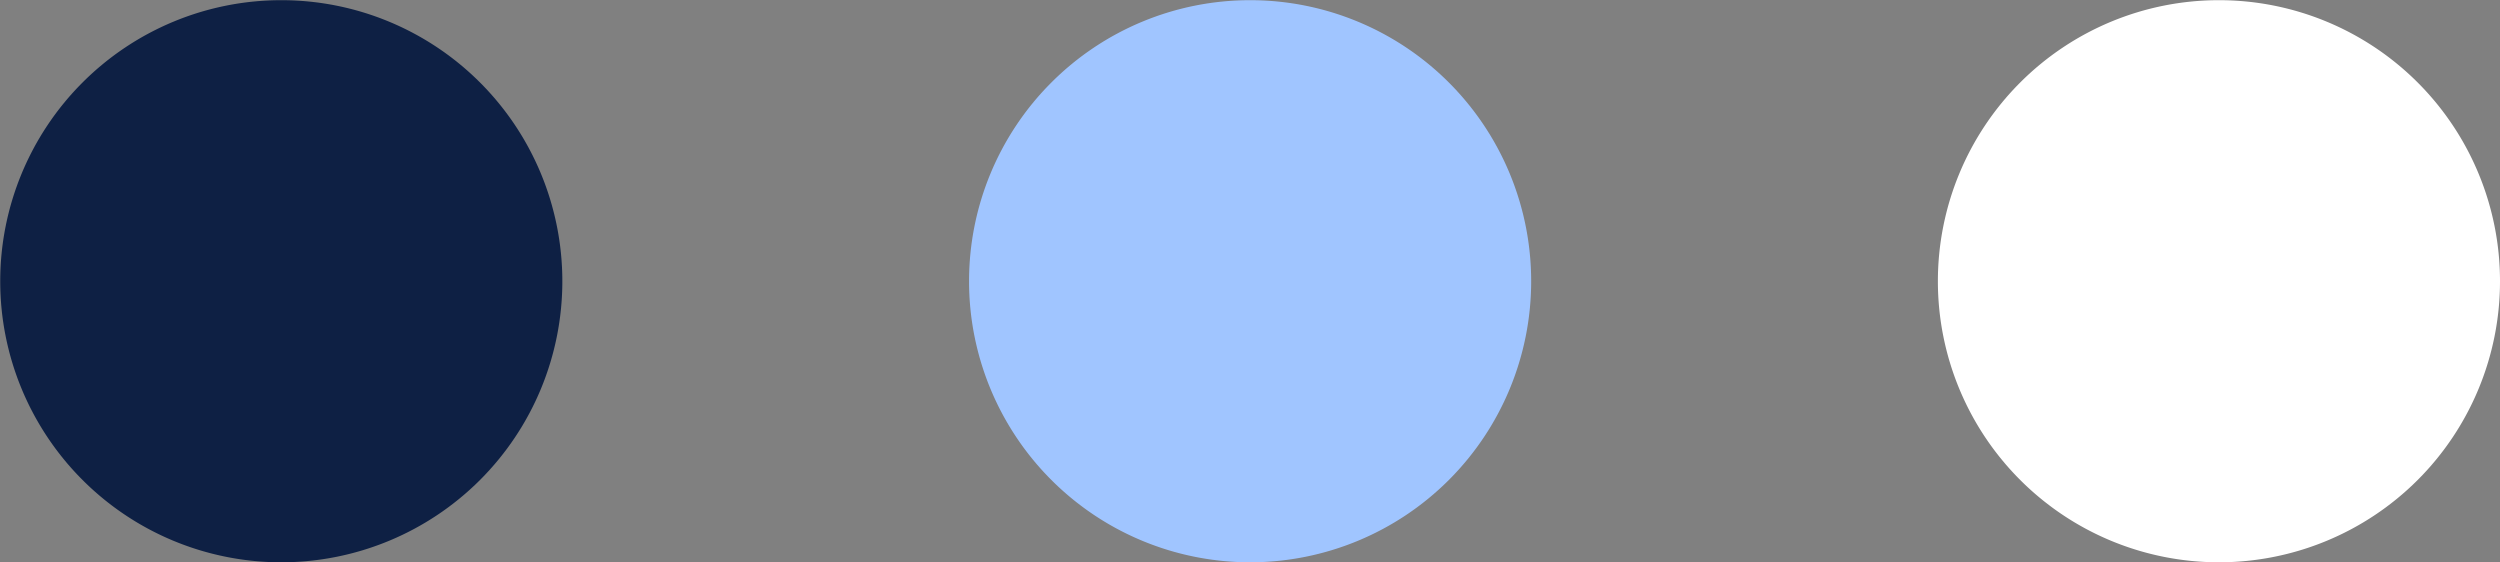
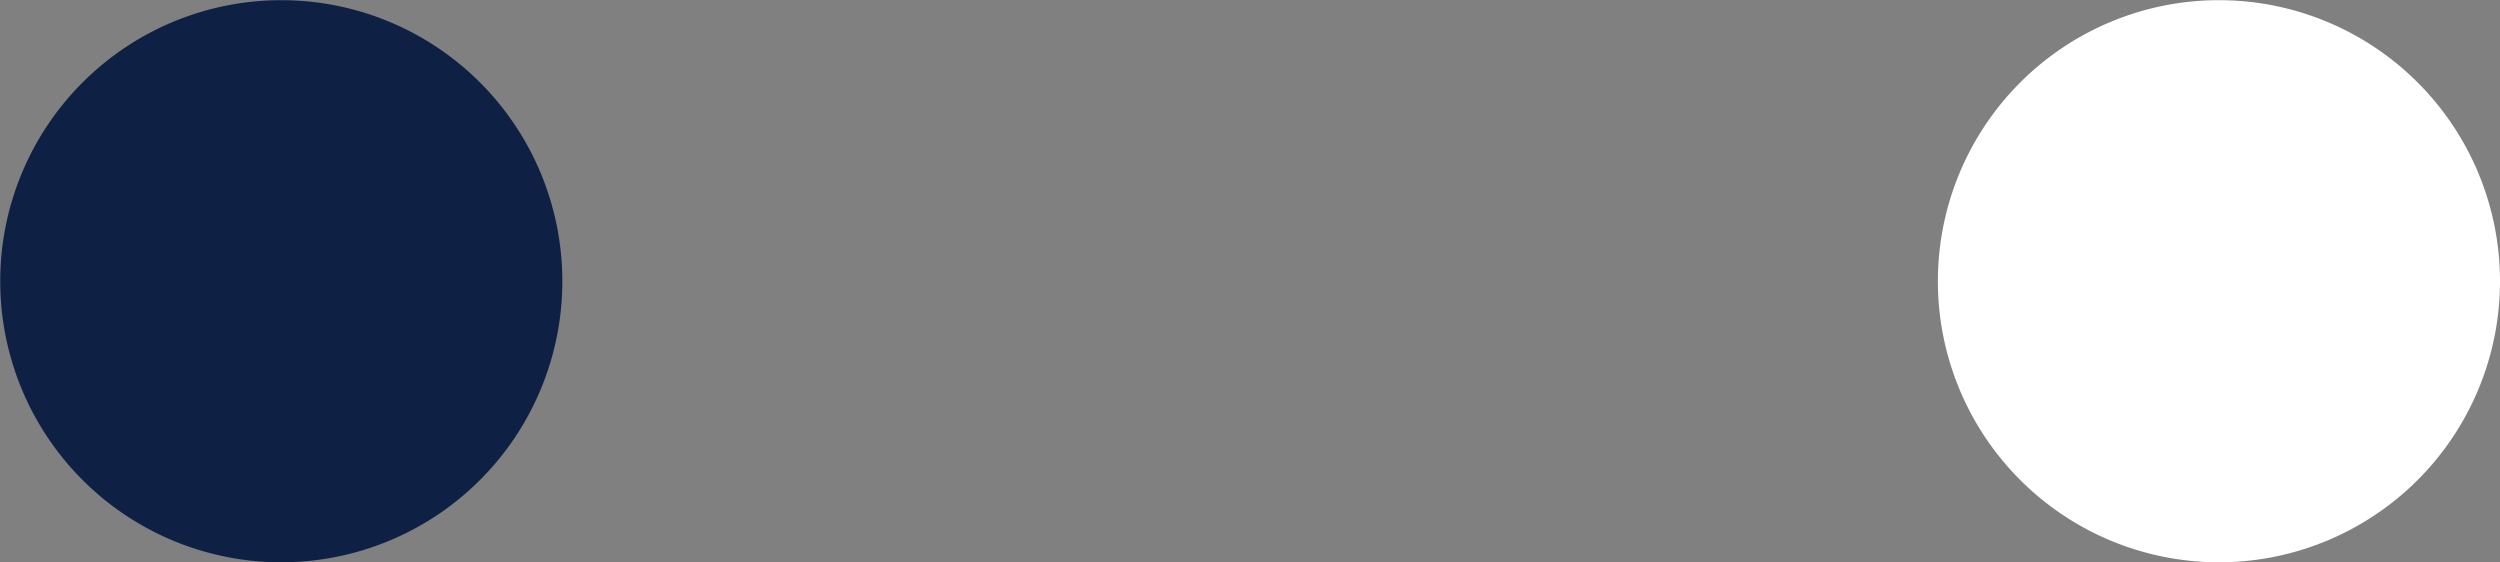
<svg xmlns="http://www.w3.org/2000/svg" width="55.149" height="12.406" viewBox="0 0 55.149 12.406">
  <rect x="0" y="0" width="55.149" height="12.406" fill="#808080" stroke="none" />
  <g transform="translate(-0.001)">
    <path d="M31.594,16.63a6.2,6.2,0,1,1-6.2-6.2,6.2,6.2,0,0,1,6.2,6.2" transform="translate(-19.188 -10.426)" fill="#0e2044" />
-     <path d="M46.939,16.63a6.2,6.2,0,1,1-6.2-6.2,6.2,6.2,0,0,1,6.2,6.2" transform="translate(-13.161 -10.426)" fill="#a0c5ff" />
    <path d="M62.282,16.63a6.2,6.2,0,1,1-6.2-6.2,6.2,6.2,0,0,1,6.2,6.2" transform="translate(-7.132 -10.426)" fill="#fff" />
  </g>
</svg>